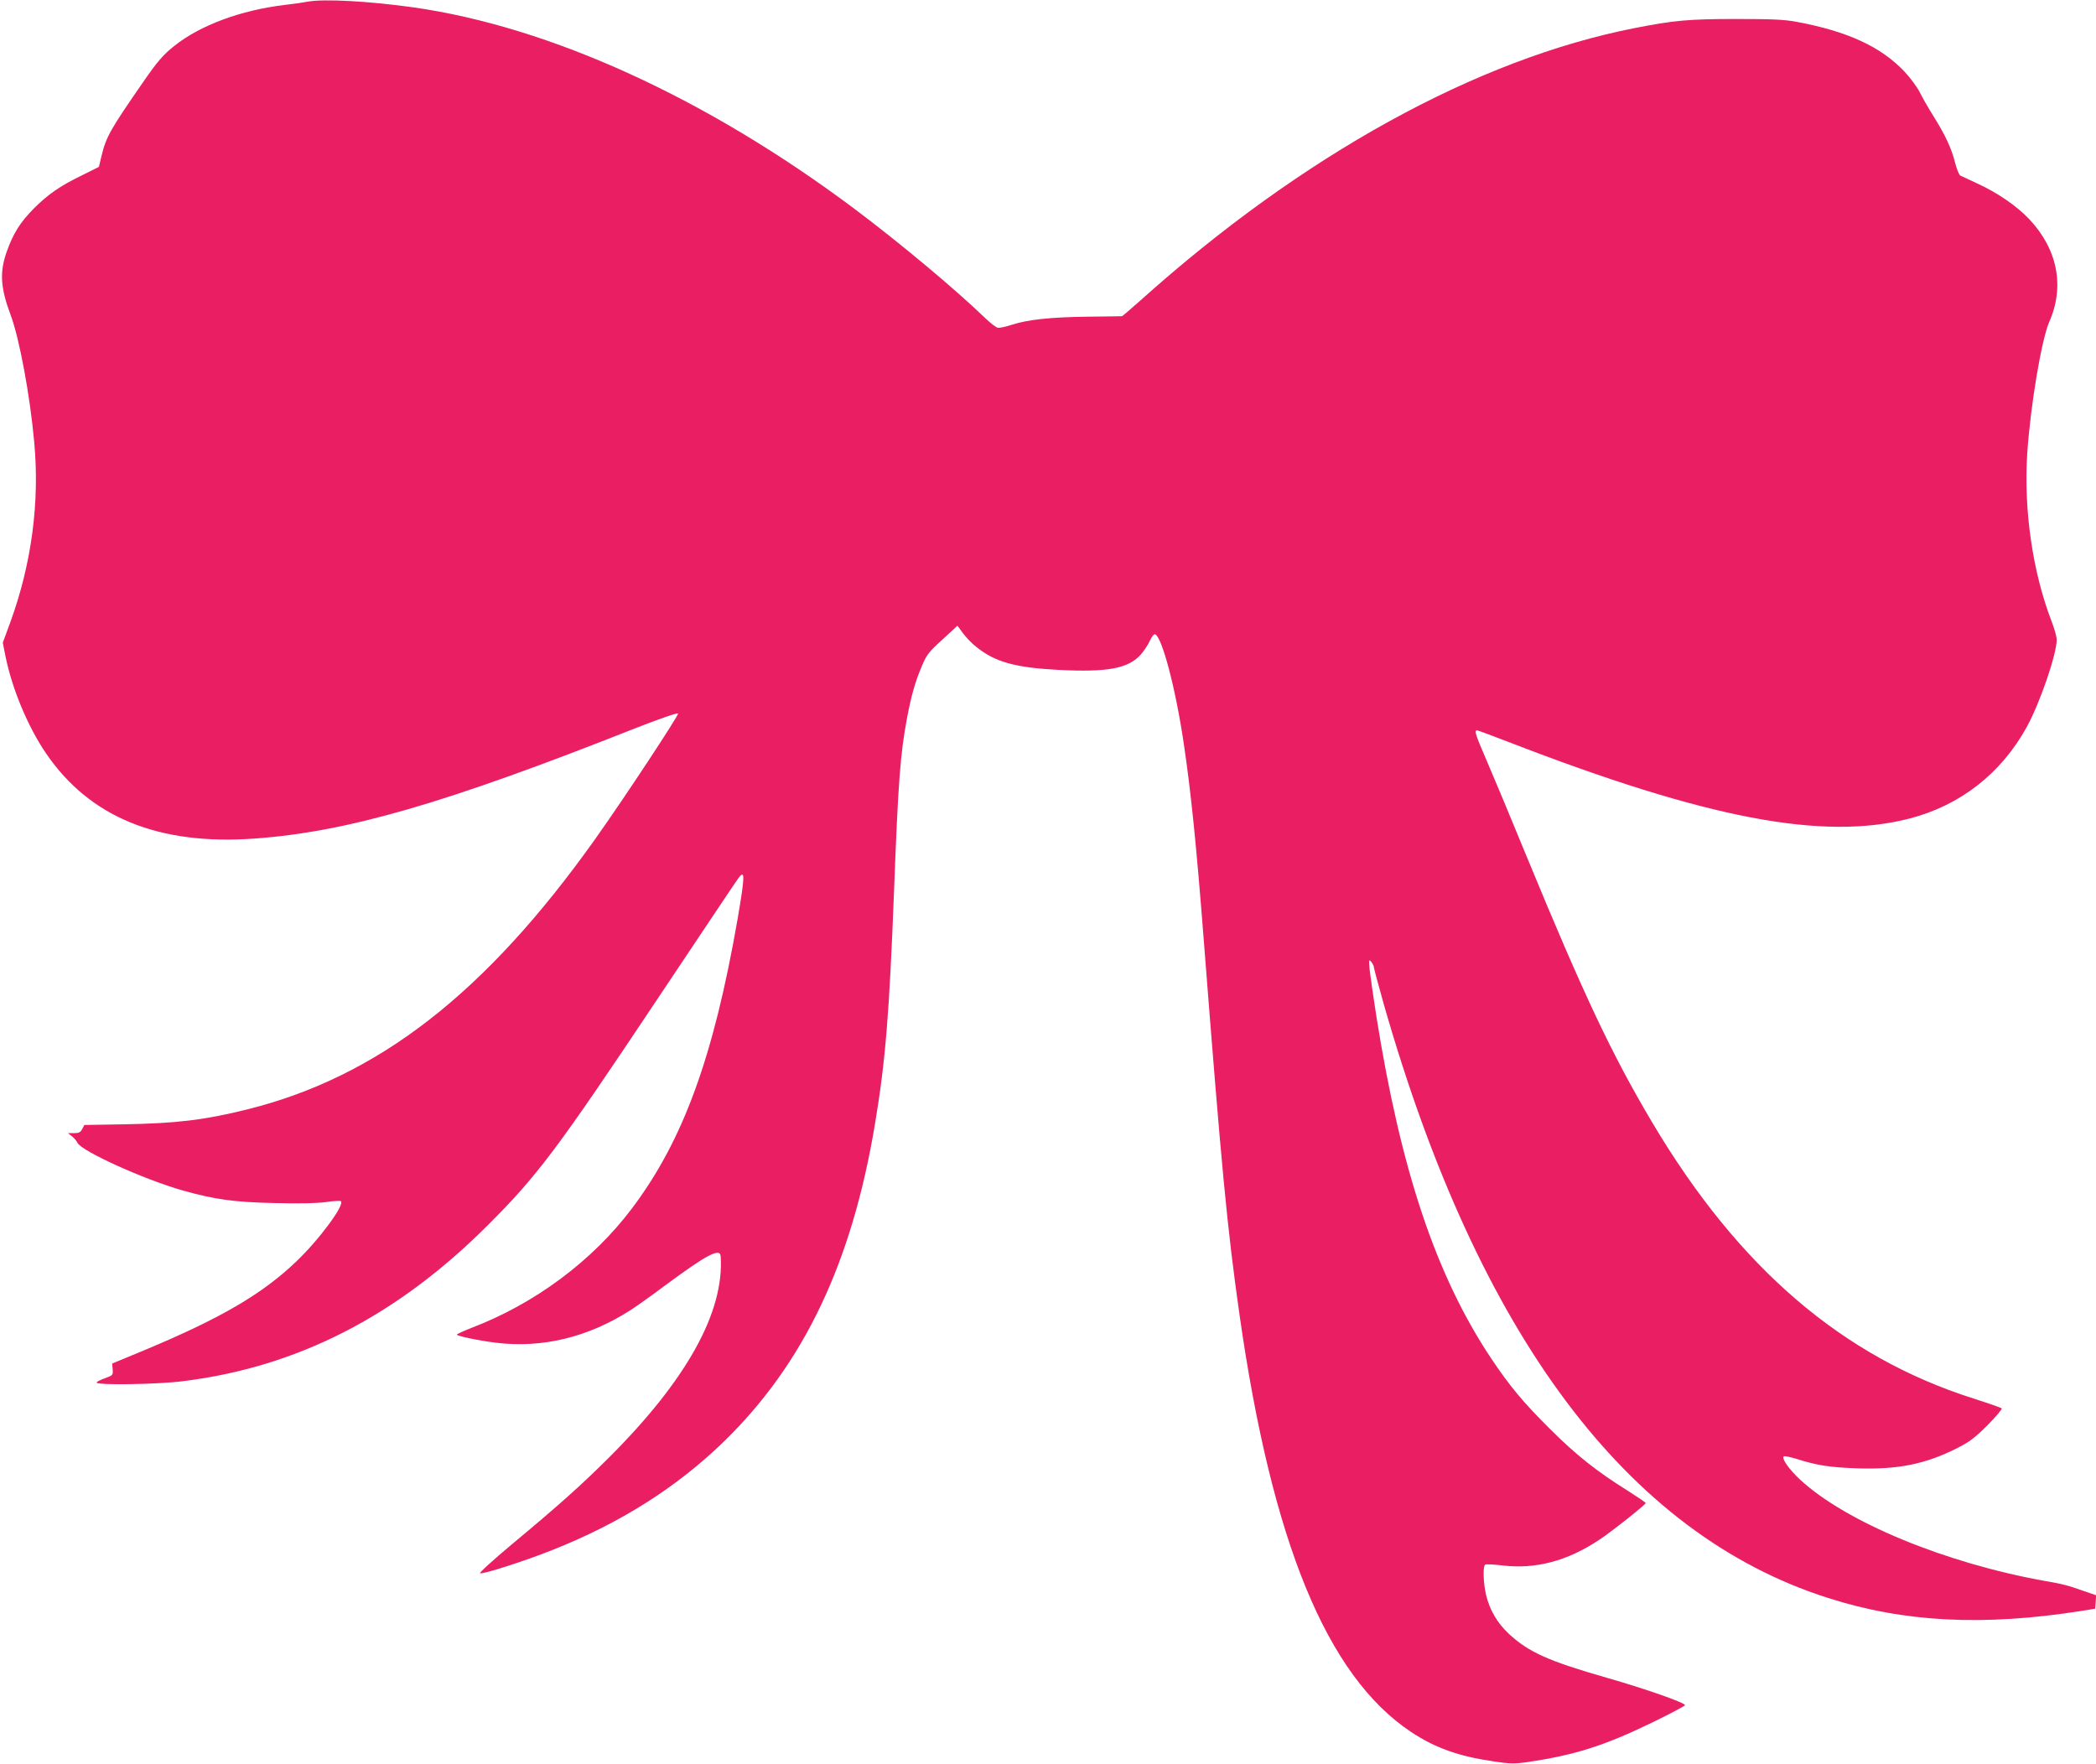
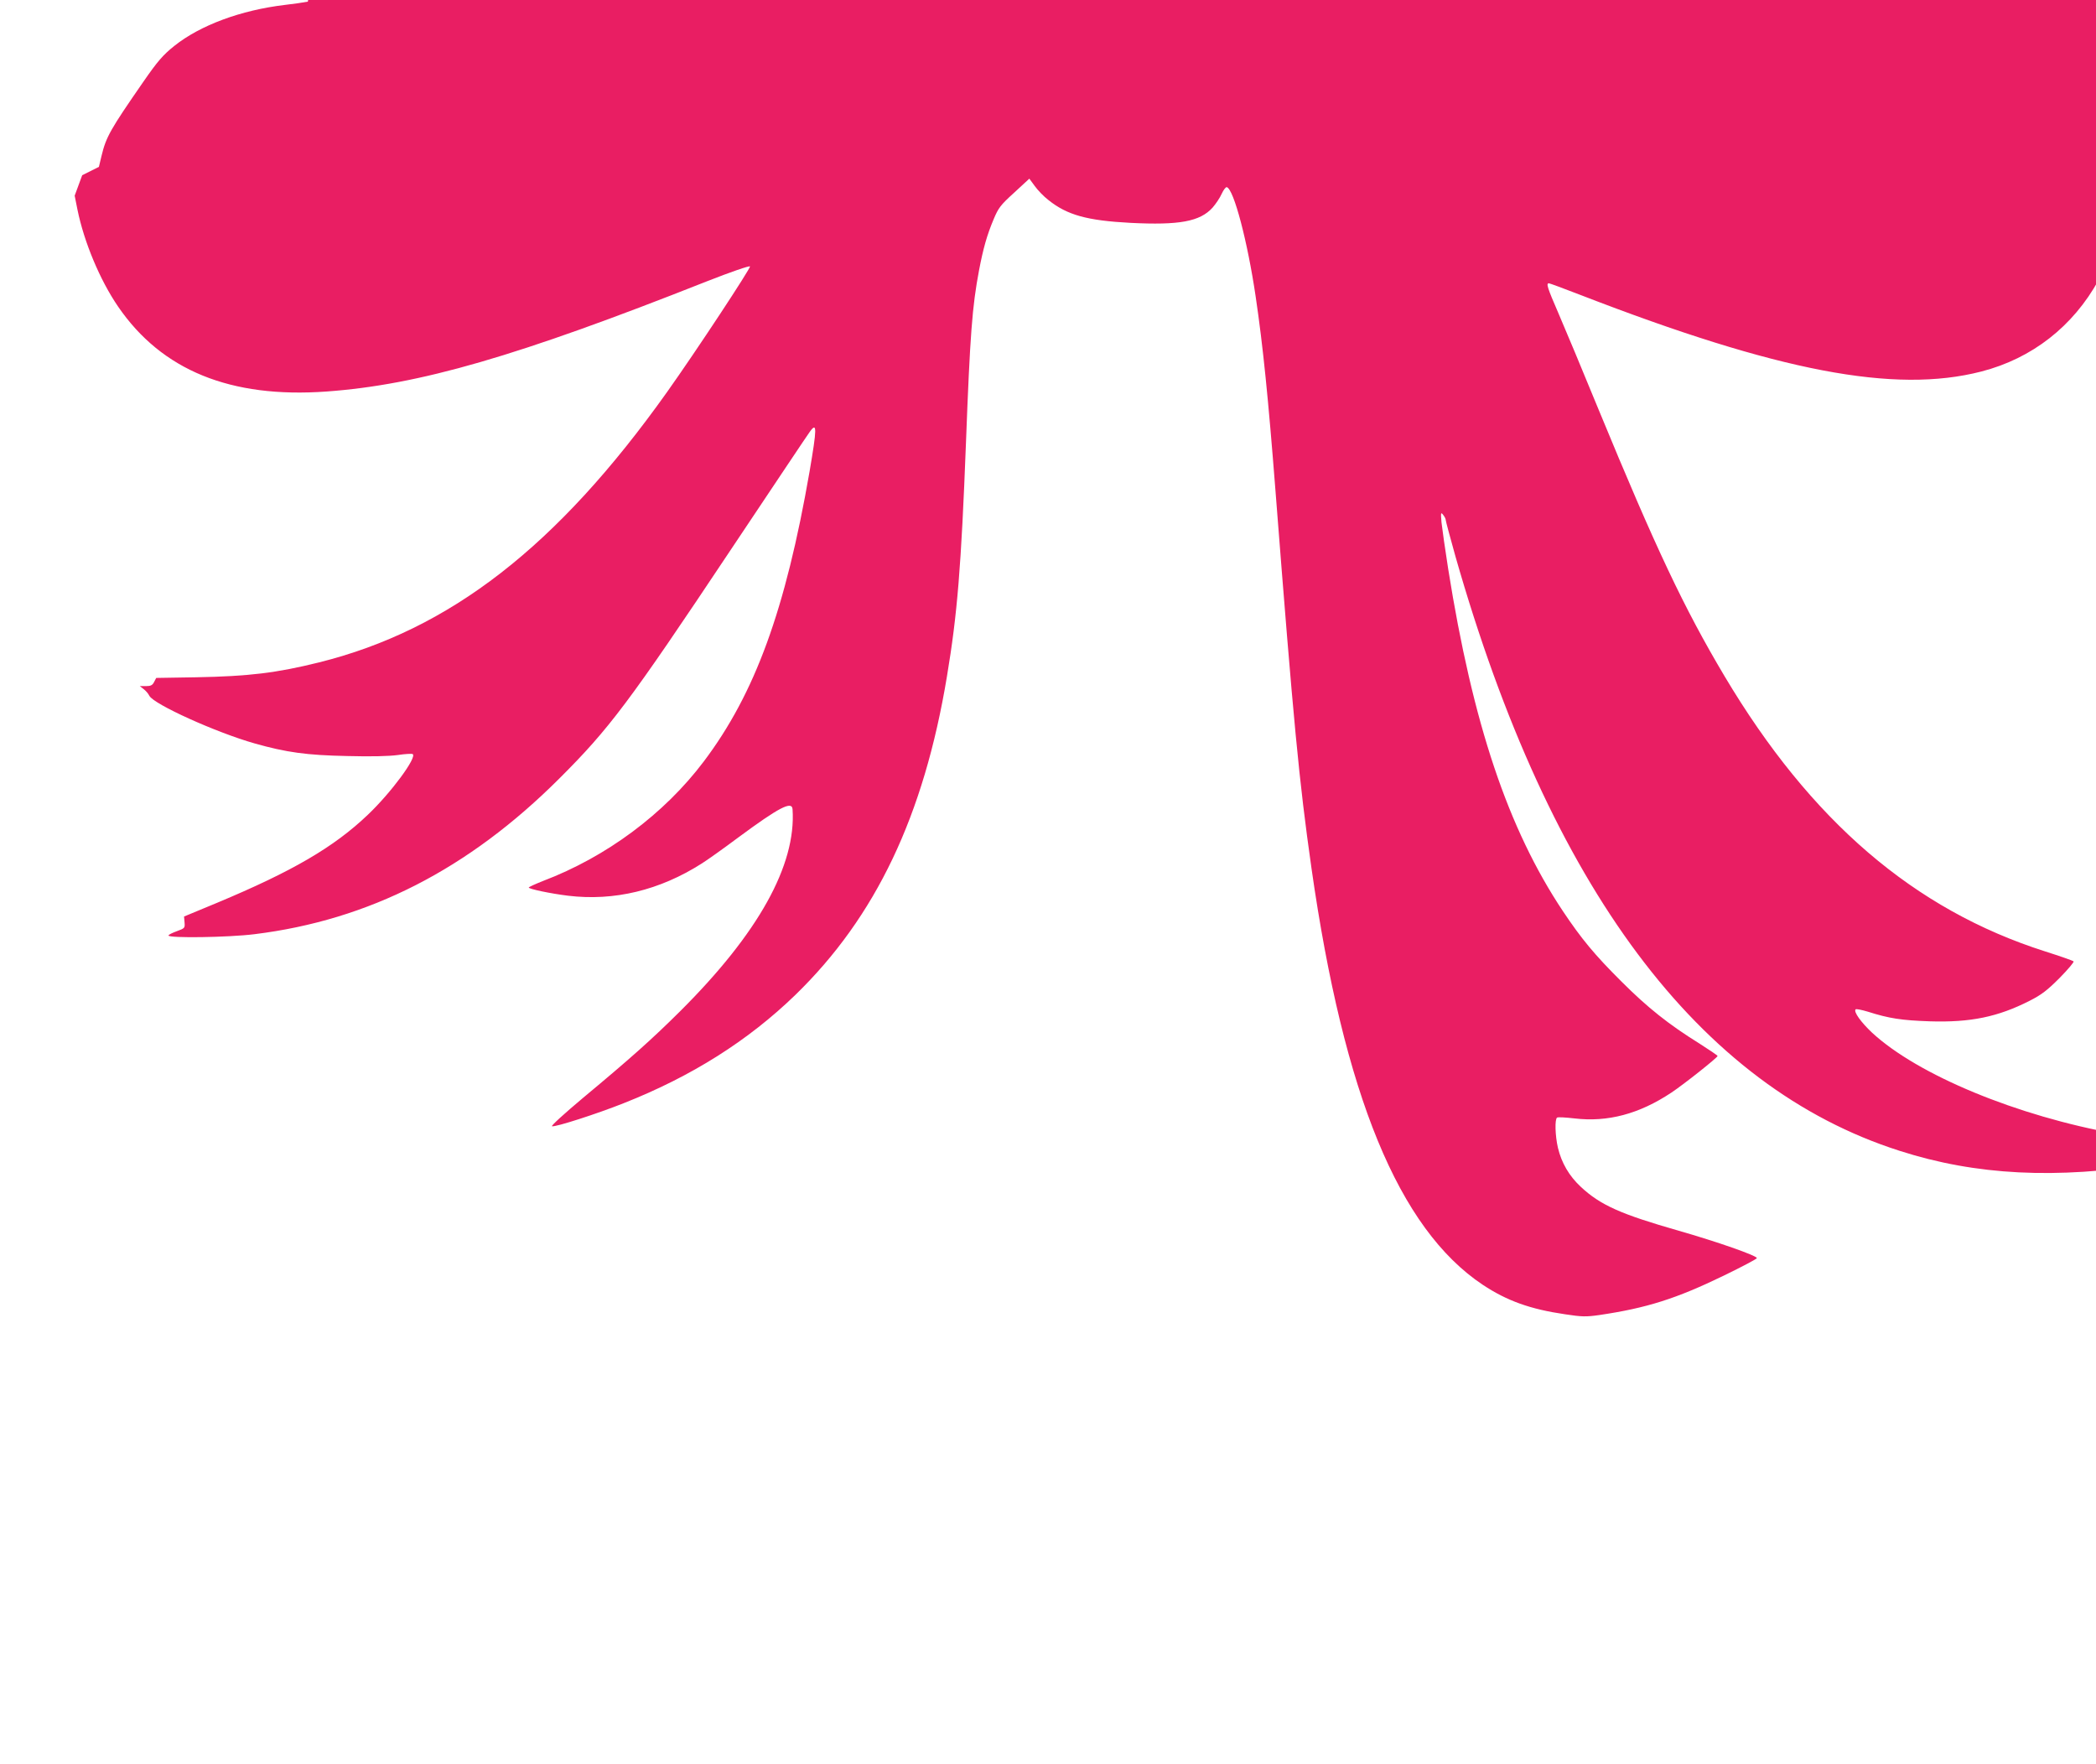
<svg xmlns="http://www.w3.org/2000/svg" version="1.0" width="1280pt" height="1077pt" viewBox="0 0 1280 1077" preserveAspectRatio="xMidYMid meet">
  <g transform="translate(0,1077) scale(0.1,-0.1)" fill="#e91e63" stroke="none">
-     <path d="M1880 10760 c-25 -5 -88 -14 -140 -20 -269 -32 -517 -124 -675 -250 -69 -55 -103 -94 -190 -220 -203 -293 -227 -336 -255 -452 l-16 -67 -102 -51 c-135 -65 -212 -119 -297 -205 -83 -84 -124 -150 -165 -265 -43 -124 -37 -218 25 -384 53 -140 119 -495 144 -776 34 -367 -16 -743 -146 -1100 l-46 -125 17 -85 c40 -197 137 -430 248 -592 267 -390 687 -561 1272 -519 568 41 1164 214 2324 673 145 57 258 96 263 91 7 -7 -325 -512 -507 -768 -670 -942 -1326 -1451 -2124 -1650 -262 -65 -430 -85 -750 -91 l-245 -4 -13 -25 c-10 -20 -21 -25 -50 -25 l-37 0 23 -18 c13 -10 29 -28 35 -41 27 -52 407 -224 643 -291 195 -55 317 -72 566 -77 149 -4 254 -1 307 6 45 7 86 9 92 6 29 -18 -131 -235 -273 -370 -207 -198 -461 -346 -923 -539 l-200 -83 3 -36 c3 -35 1 -36 -48 -54 -27 -10 -50 -21 -50 -26 0 -17 364 -12 525 8 699 86 1306 396 1861 950 306 305 427 466 1044 1392 258 386 476 713 487 727 44 61 43 21 -2 -243 -147 -846 -333 -1356 -646 -1771 -242 -321 -595 -583 -982 -730 -48 -19 -87 -37 -87 -40 0 -9 134 -37 240 -50 281 -34 560 33 817 197 32 20 132 91 223 159 249 184 328 225 331 172 23 -341 -209 -758 -686 -1233 -171 -170 -302 -287 -594 -530 -112 -94 -197 -171 -189 -173 23 -5 272 75 438 141 415 164 760 382 1048 661 491 477 785 1094 926 1946 63 378 87 666 116 1425 25 662 38 833 80 1055 25 131 48 214 89 311 29 69 41 86 125 162 l93 86 33 -45 c18 -25 55 -64 84 -86 114 -91 235 -125 501 -139 298 -15 424 8 501 93 20 23 45 60 56 85 11 24 25 42 31 40 43 -13 127 -334 176 -667 45 -303 77 -622 121 -1185 111 -1426 144 -1772 220 -2307 198 -1387 533 -2202 1046 -2544 148 -98 290 -149 502 -180 104 -16 130 -16 208 -5 292 43 471 100 762 241 111 54 202 102 202 107 0 15 -246 101 -477 167 -353 101 -478 156 -598 268 -71 66 -118 146 -140 239 -17 73 -20 175 -5 184 6 4 53 1 106 -5 203 -24 395 27 591 157 77 51 282 214 283 224 0 4 -51 38 -112 77 -185 115 -315 218 -474 377 -164 163 -245 261 -358 430 -336 504 -551 1146 -701 2090 -19 120 -37 249 -41 285 -5 60 -4 64 10 46 9 -11 16 -25 16 -32 0 -7 27 -106 59 -221 577 -2023 1485 -3239 2713 -3631 467 -150 953 -174 1553 -79 l80 13 3 41 3 41 -73 25 c-101 36 -129 43 -238 62 -611 109 -1217 360 -1497 619 -67 63 -114 128 -100 142 3 4 37 -3 74 -14 132 -42 207 -53 378 -59 250 -8 417 27 610 125 73 37 107 63 184 140 51 52 89 97 85 101 -5 5 -83 32 -174 61 -800 255 -1431 797 -1957 1680 -247 415 -420 781 -768 1625 -97 237 -208 502 -246 590 -69 159 -77 185 -59 185 5 0 91 -32 192 -71 1209 -468 1918 -604 2448 -468 311 80 561 276 717 559 82 150 183 445 183 534 0 17 -14 67 -31 111 -116 301 -171 680 -149 1024 19 290 87 696 134 804 96 218 52 444 -122 629 -77 81 -195 162 -318 218 -49 23 -95 44 -103 48 -7 4 -22 40 -32 80 -22 88 -60 168 -133 285 -31 49 -68 114 -83 145 -16 31 -57 87 -92 124 -143 152 -348 247 -661 305 -76 14 -150 17 -370 17 -285 0 -375 -8 -615 -55 -966 -189 -2034 -778 -3023 -1666 -57 -51 -107 -93 -110 -94 -4 0 -99 -2 -212 -3 -229 -3 -363 -18 -460 -49 -36 -12 -74 -20 -85 -19 -11 1 -47 29 -80 61 -185 178 -520 458 -800 668 -901 674 -1855 1109 -2690 1228 -270 38 -546 53 -645 35z" />
+     <path d="M1880 10760 c-25 -5 -88 -14 -140 -20 -269 -32 -517 -124 -675 -250 -69 -55 -103 -94 -190 -220 -203 -293 -227 -336 -255 -452 l-16 -67 -102 -51 l-46 -125 17 -85 c40 -197 137 -430 248 -592 267 -390 687 -561 1272 -519 568 41 1164 214 2324 673 145 57 258 96 263 91 7 -7 -325 -512 -507 -768 -670 -942 -1326 -1451 -2124 -1650 -262 -65 -430 -85 -750 -91 l-245 -4 -13 -25 c-10 -20 -21 -25 -50 -25 l-37 0 23 -18 c13 -10 29 -28 35 -41 27 -52 407 -224 643 -291 195 -55 317 -72 566 -77 149 -4 254 -1 307 6 45 7 86 9 92 6 29 -18 -131 -235 -273 -370 -207 -198 -461 -346 -923 -539 l-200 -83 3 -36 c3 -35 1 -36 -48 -54 -27 -10 -50 -21 -50 -26 0 -17 364 -12 525 8 699 86 1306 396 1861 950 306 305 427 466 1044 1392 258 386 476 713 487 727 44 61 43 21 -2 -243 -147 -846 -333 -1356 -646 -1771 -242 -321 -595 -583 -982 -730 -48 -19 -87 -37 -87 -40 0 -9 134 -37 240 -50 281 -34 560 33 817 197 32 20 132 91 223 159 249 184 328 225 331 172 23 -341 -209 -758 -686 -1233 -171 -170 -302 -287 -594 -530 -112 -94 -197 -171 -189 -173 23 -5 272 75 438 141 415 164 760 382 1048 661 491 477 785 1094 926 1946 63 378 87 666 116 1425 25 662 38 833 80 1055 25 131 48 214 89 311 29 69 41 86 125 162 l93 86 33 -45 c18 -25 55 -64 84 -86 114 -91 235 -125 501 -139 298 -15 424 8 501 93 20 23 45 60 56 85 11 24 25 42 31 40 43 -13 127 -334 176 -667 45 -303 77 -622 121 -1185 111 -1426 144 -1772 220 -2307 198 -1387 533 -2202 1046 -2544 148 -98 290 -149 502 -180 104 -16 130 -16 208 -5 292 43 471 100 762 241 111 54 202 102 202 107 0 15 -246 101 -477 167 -353 101 -478 156 -598 268 -71 66 -118 146 -140 239 -17 73 -20 175 -5 184 6 4 53 1 106 -5 203 -24 395 27 591 157 77 51 282 214 283 224 0 4 -51 38 -112 77 -185 115 -315 218 -474 377 -164 163 -245 261 -358 430 -336 504 -551 1146 -701 2090 -19 120 -37 249 -41 285 -5 60 -4 64 10 46 9 -11 16 -25 16 -32 0 -7 27 -106 59 -221 577 -2023 1485 -3239 2713 -3631 467 -150 953 -174 1553 -79 l80 13 3 41 3 41 -73 25 c-101 36 -129 43 -238 62 -611 109 -1217 360 -1497 619 -67 63 -114 128 -100 142 3 4 37 -3 74 -14 132 -42 207 -53 378 -59 250 -8 417 27 610 125 73 37 107 63 184 140 51 52 89 97 85 101 -5 5 -83 32 -174 61 -800 255 -1431 797 -1957 1680 -247 415 -420 781 -768 1625 -97 237 -208 502 -246 590 -69 159 -77 185 -59 185 5 0 91 -32 192 -71 1209 -468 1918 -604 2448 -468 311 80 561 276 717 559 82 150 183 445 183 534 0 17 -14 67 -31 111 -116 301 -171 680 -149 1024 19 290 87 696 134 804 96 218 52 444 -122 629 -77 81 -195 162 -318 218 -49 23 -95 44 -103 48 -7 4 -22 40 -32 80 -22 88 -60 168 -133 285 -31 49 -68 114 -83 145 -16 31 -57 87 -92 124 -143 152 -348 247 -661 305 -76 14 -150 17 -370 17 -285 0 -375 -8 -615 -55 -966 -189 -2034 -778 -3023 -1666 -57 -51 -107 -93 -110 -94 -4 0 -99 -2 -212 -3 -229 -3 -363 -18 -460 -49 -36 -12 -74 -20 -85 -19 -11 1 -47 29 -80 61 -185 178 -520 458 -800 668 -901 674 -1855 1109 -2690 1228 -270 38 -546 53 -645 35z" />
  </g>
</svg>